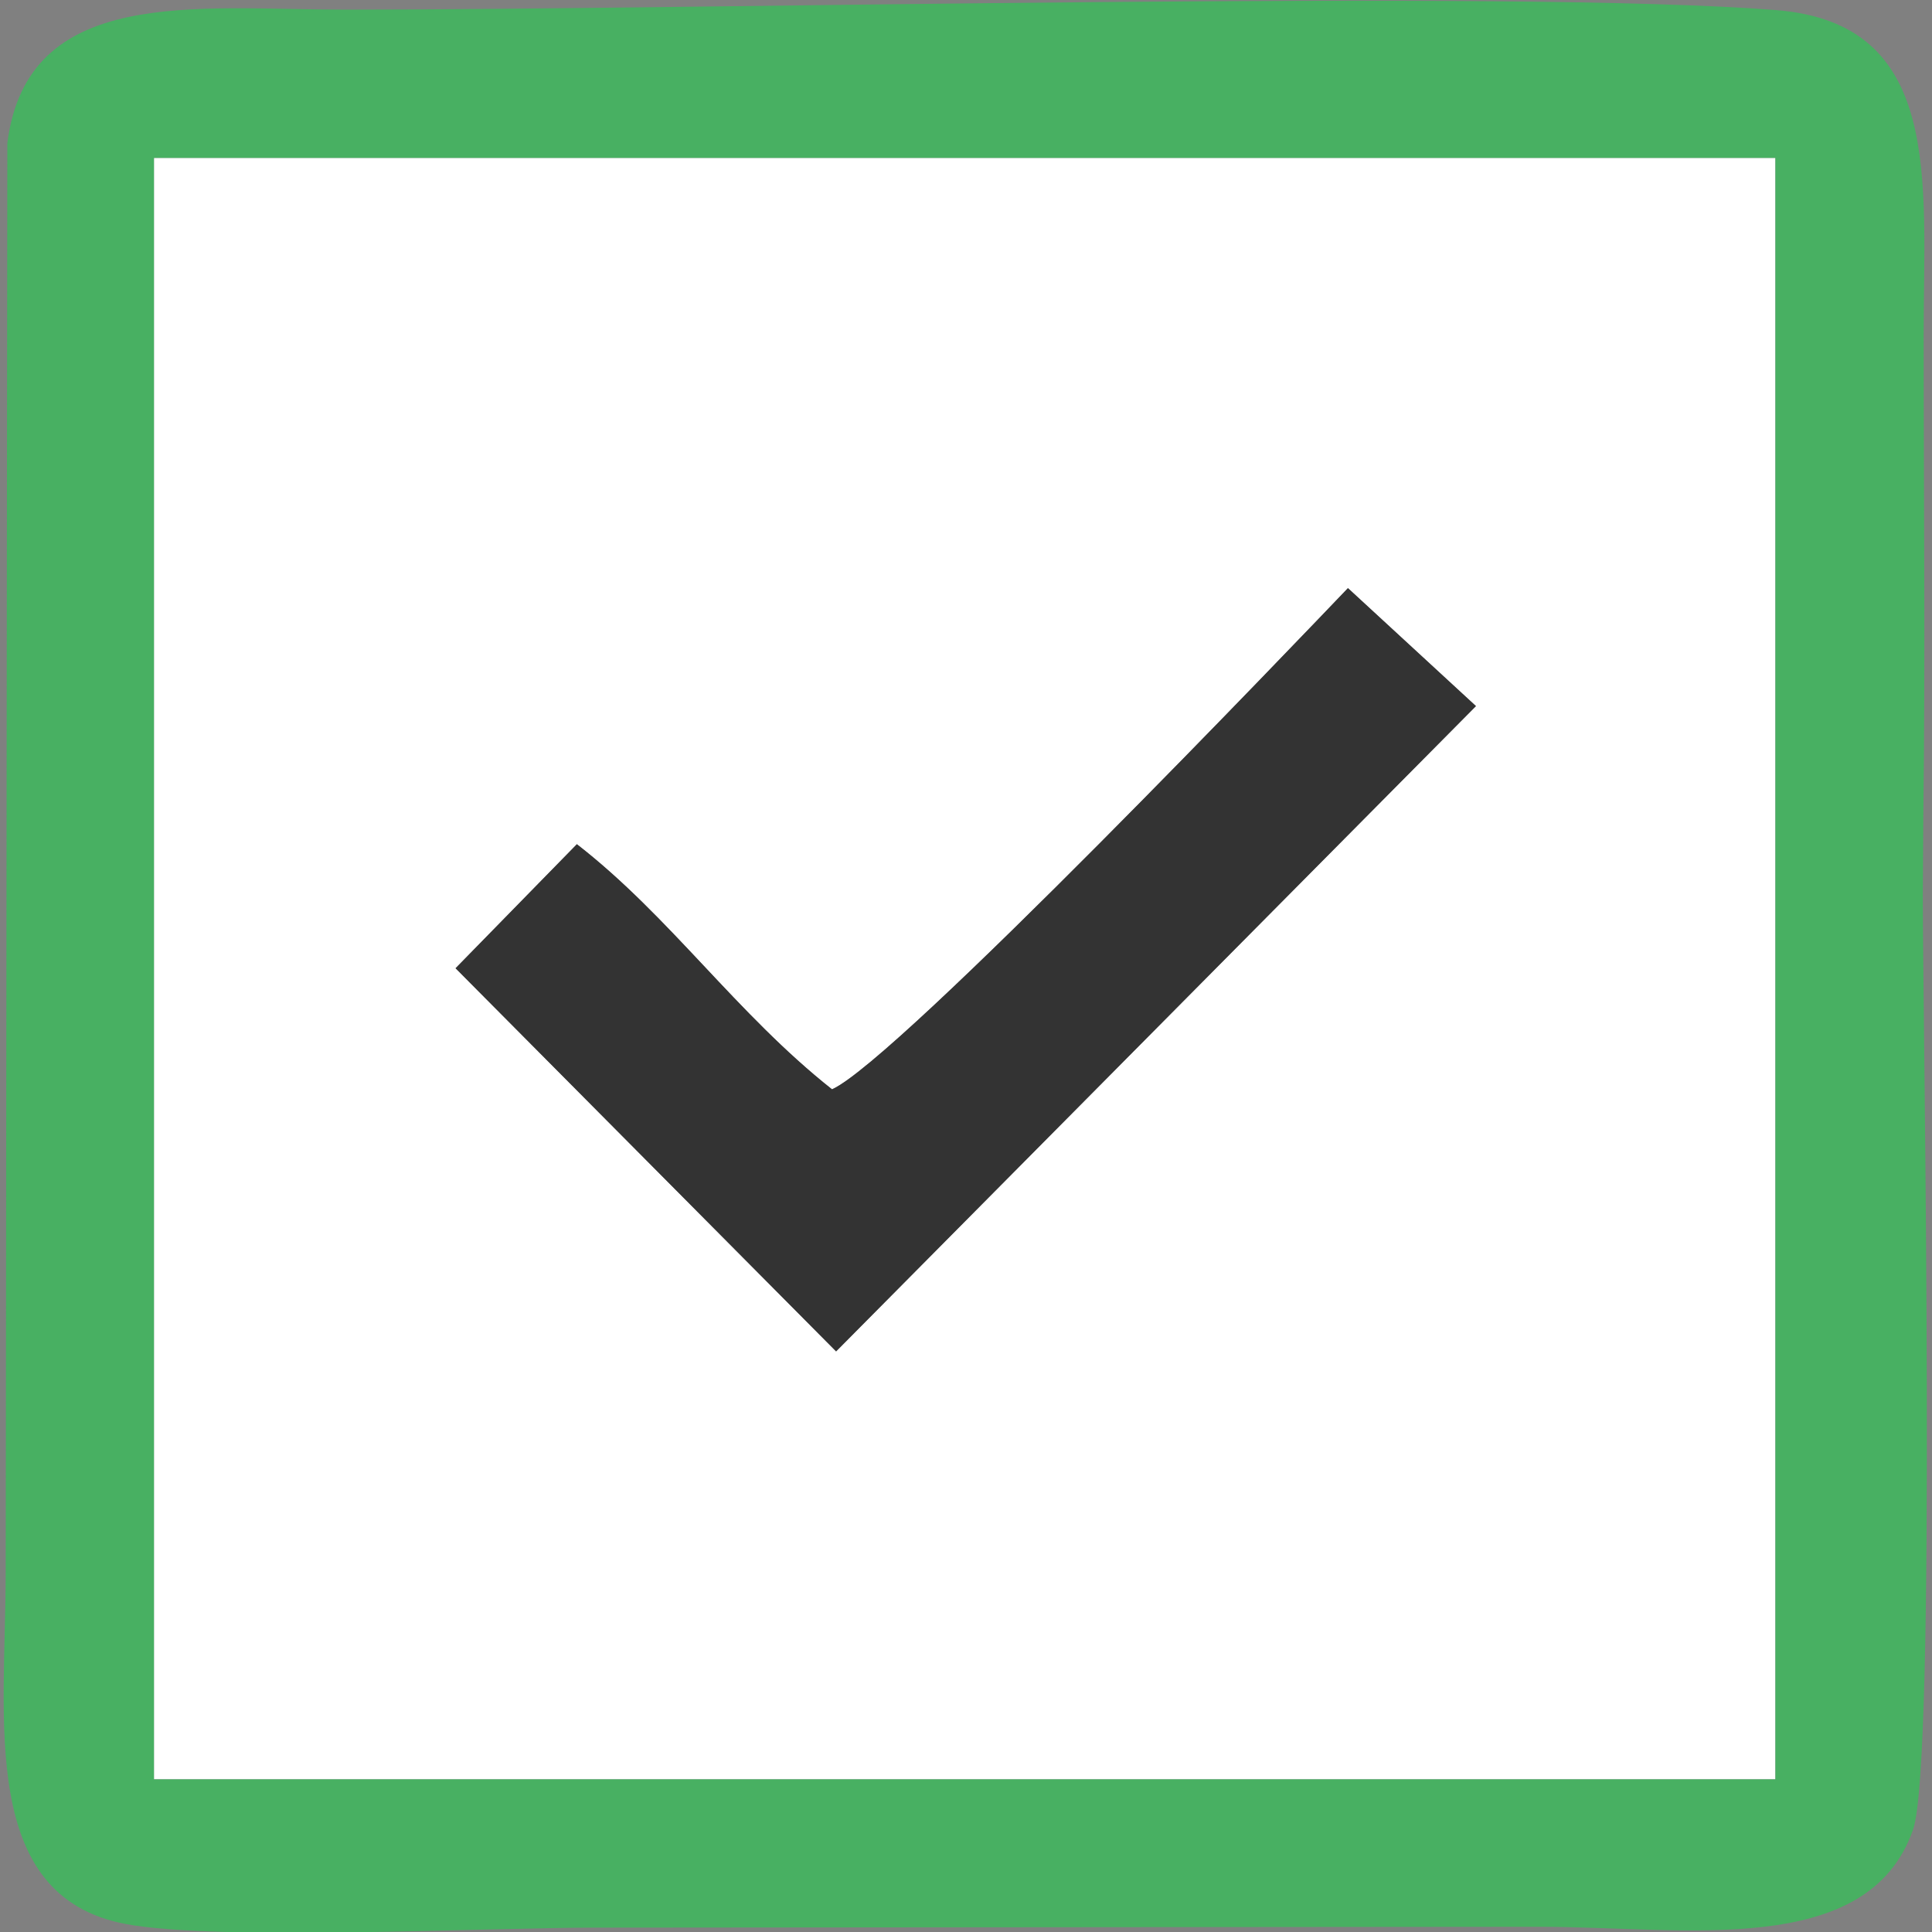
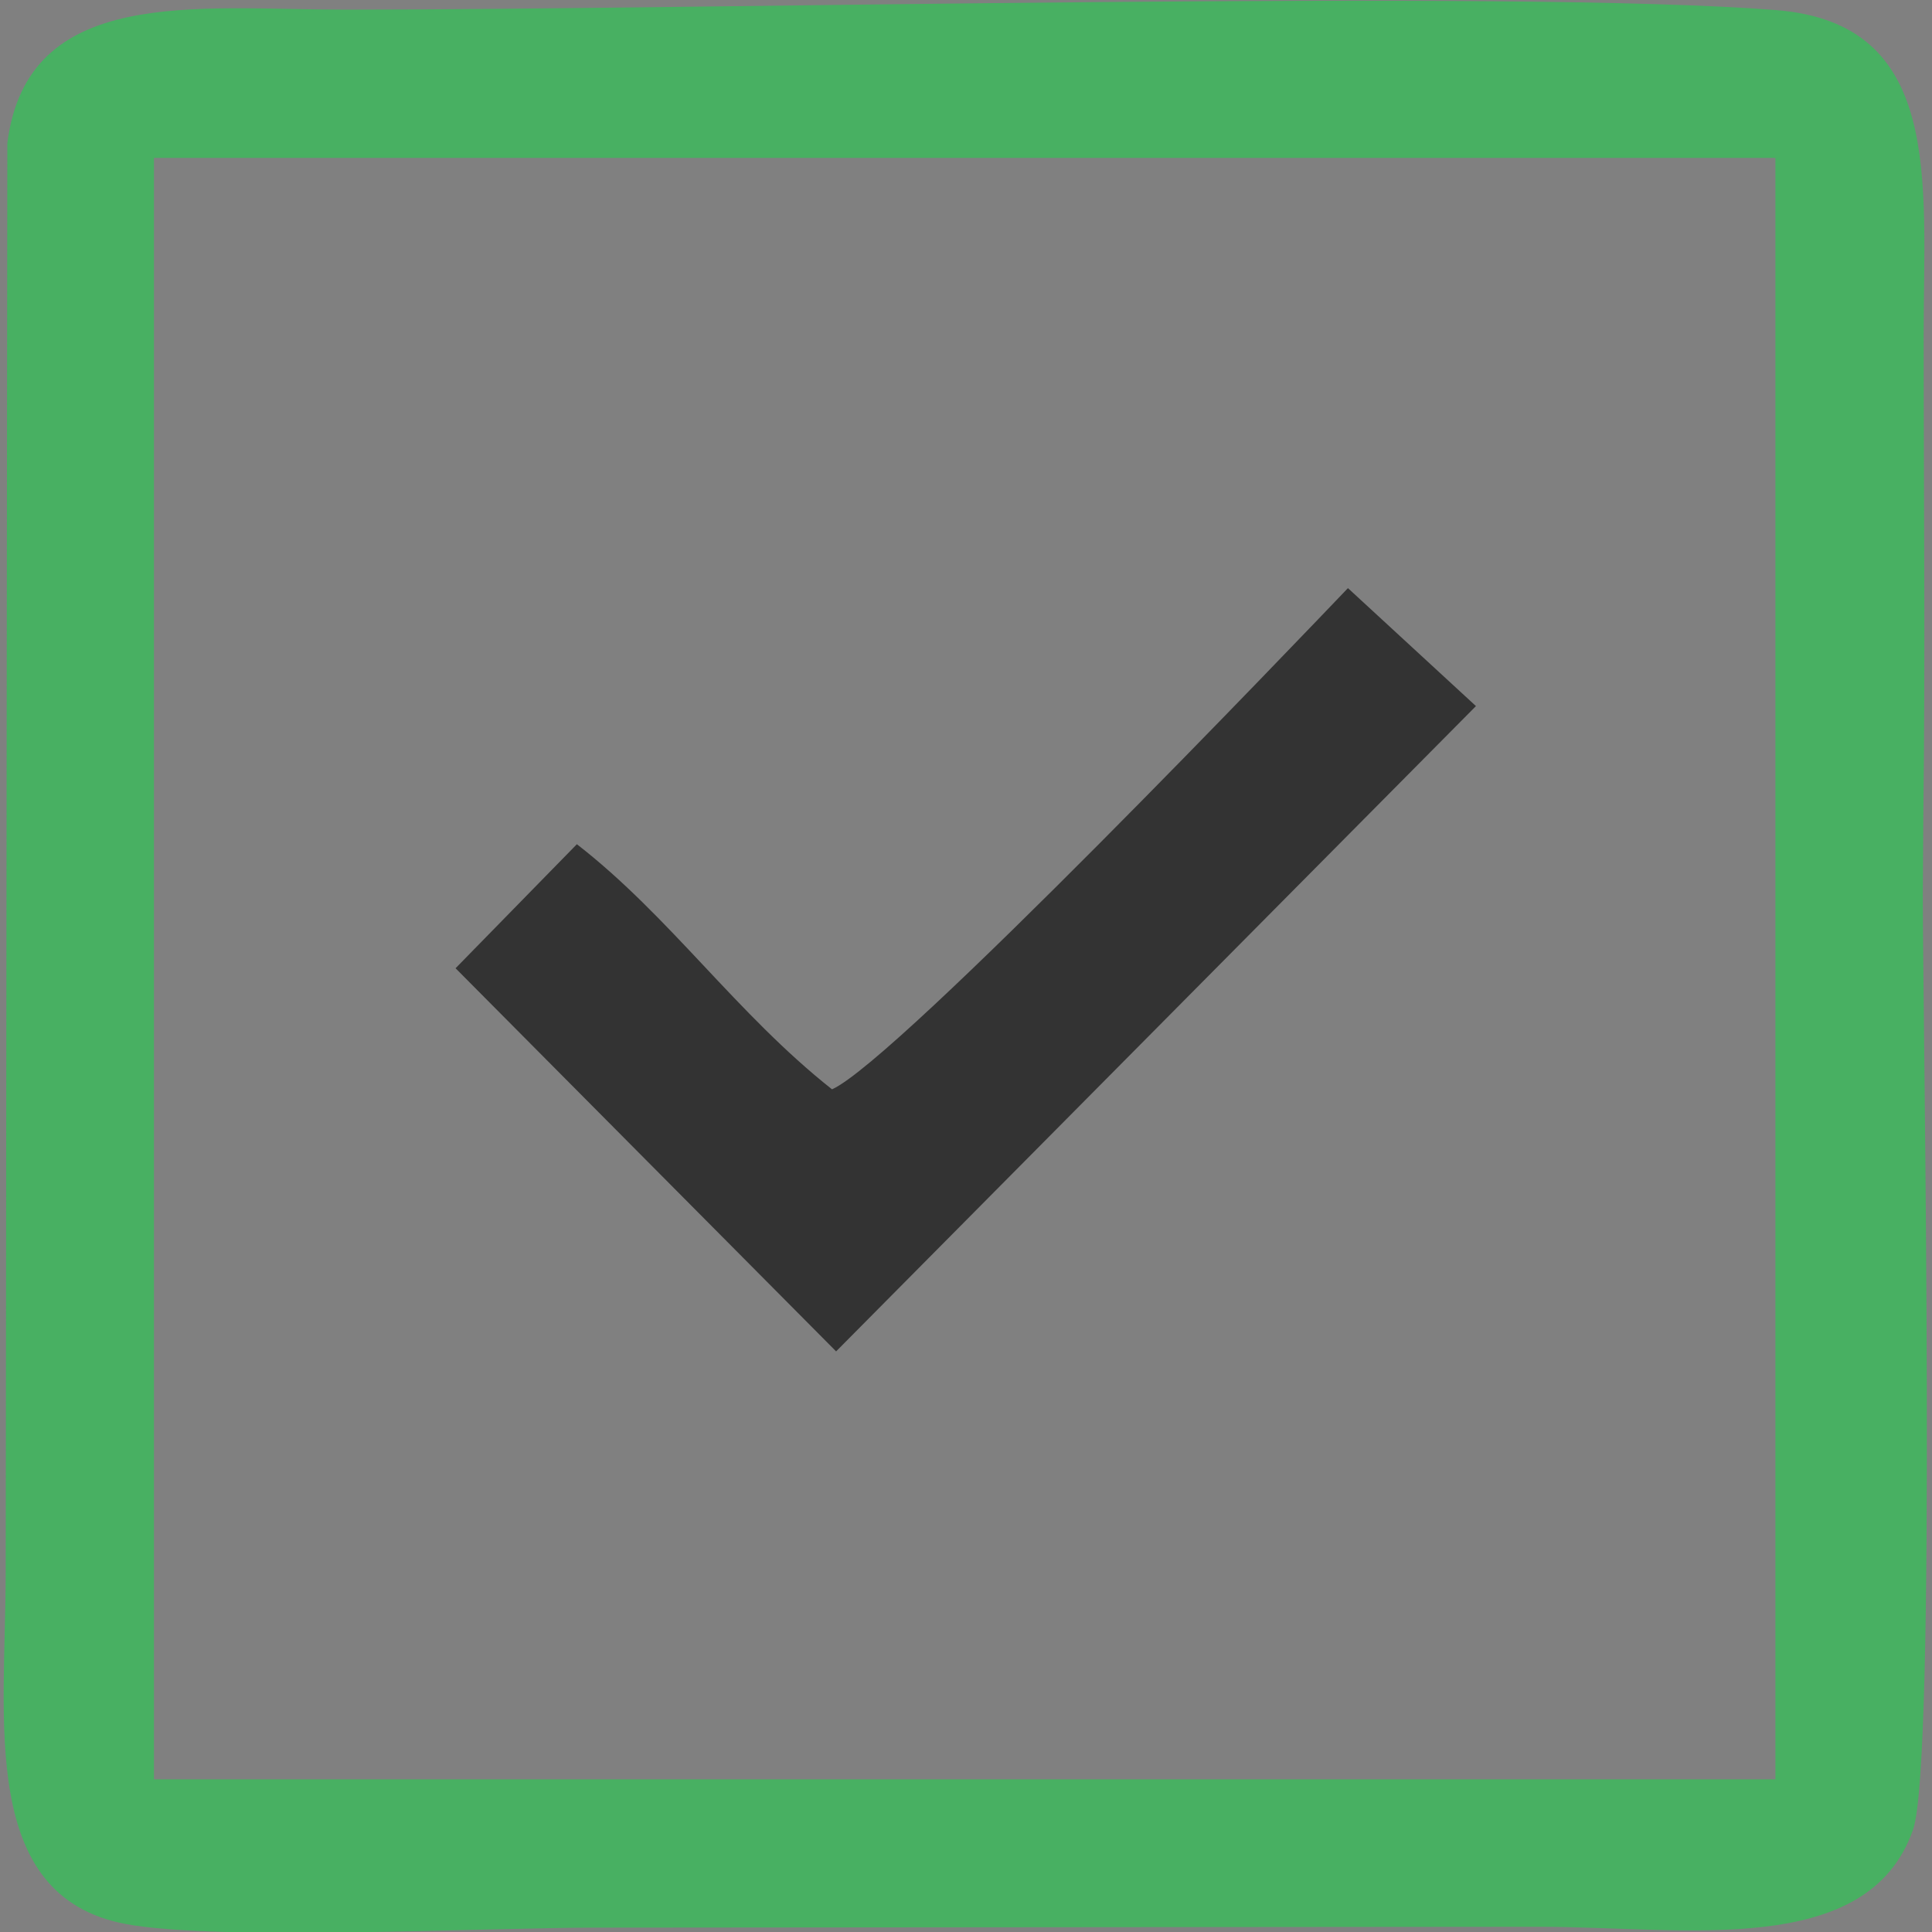
<svg xmlns="http://www.w3.org/2000/svg" xml:space="preserve" width="100mm" height="100mm" style="shape-rendering:geometricPrecision; text-rendering:geometricPrecision; image-rendering:optimizeQuality; fill-rule:evenodd; clip-rule:evenodd" viewBox="0 0 10000 10000">
  <rect x="0" y="0" width="10000" height="10000" fill="#808080" stroke="none" />
  <defs>
    <style type="text/css">  .fil2 {fill:#333333} .fil1 {fill:#48B062} .fil0 {fill:white}  </style>
  </defs>
  <g id="Слой_x0020_1">
    <g id="_1923504044896">
-       <path class="fil0" d="M4327.67 6994.71l-1969.67 -1983.06 627.9 -642.03c482.88,374.88 824.49,876.11 1320.59,1268.69 334.11,-147.24 2450.92,-2364.53 2670.44,-2594.15l662.57 610.55 -3311.83 3340zm-3530.88 2215.27l8392.78 0 0 -8392.78 -8392.78 0 0 8392.78z" />
      <path class="fil1" d="M796.79 817.2l8392.78 0 0 8392.78 -8392.78 0 0 -8392.78zm9155.77 3814.9l2.64 -413.5c10.66,-826.4 1.64,-1658.69 1.66,-2485.82 0.02,-797.97 102.52,-1611.91 -764,-1680.6 -1356.39,-107.51 -5544.42,-2.25 -7404.2,-2.25 -773.54,-0.02 -1647.56,-127.02 -1750.73,691.16l-8.43 7400.72c0,757.23 -143.05,1674.49 623.31,1817.17 476.7,88.76 1862.7,18.28 2432.92,18.28l4883.08 -4.29c750.22,0 1698.63,168.31 1933.14,-502.8 122.41,-350.31 50.61,-4148.44 50.61,-4838.07z" />
      <path class="fil2" d="M7639.5 3654.71l-662.57 -610.55c-219.52,229.62 -2336.33,2446.91 -2670.44,2594.15 -496.1,-392.58 -837.71,-893.81 -1320.59,-1268.69l-627.9 642.03 1969.67 1983.06 3311.83 -3340z" />
    </g>
  </g>
</svg>